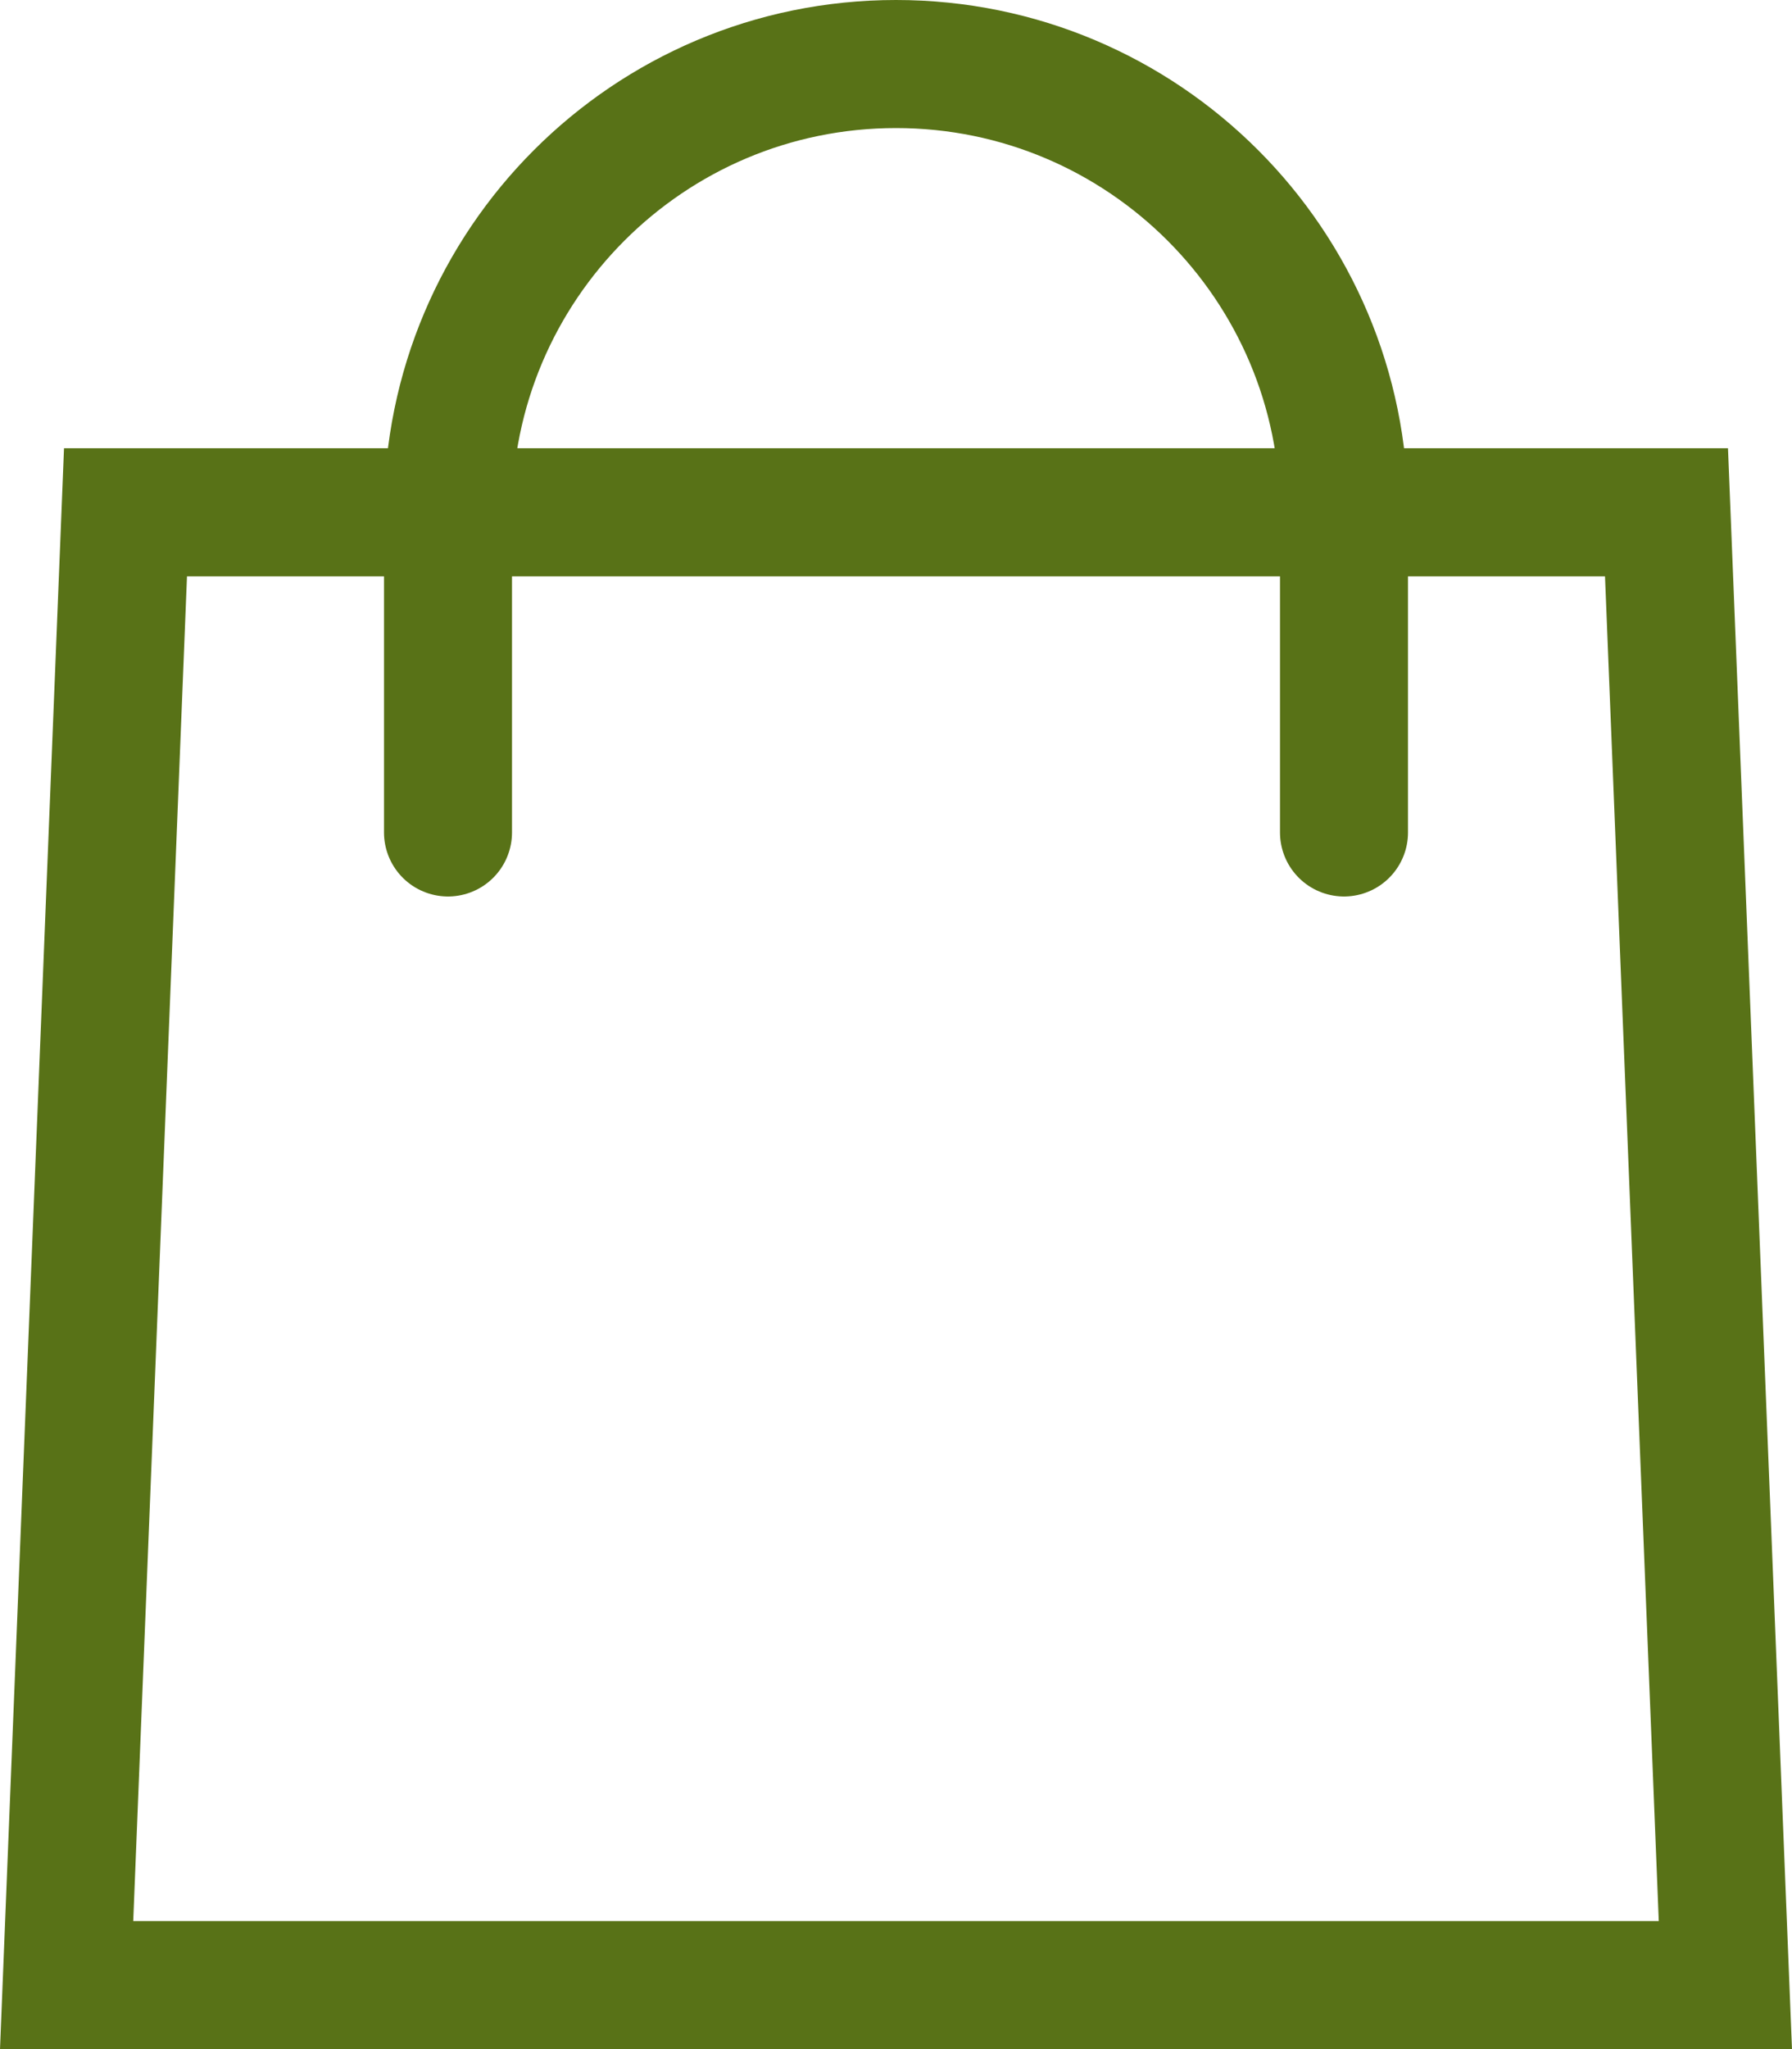
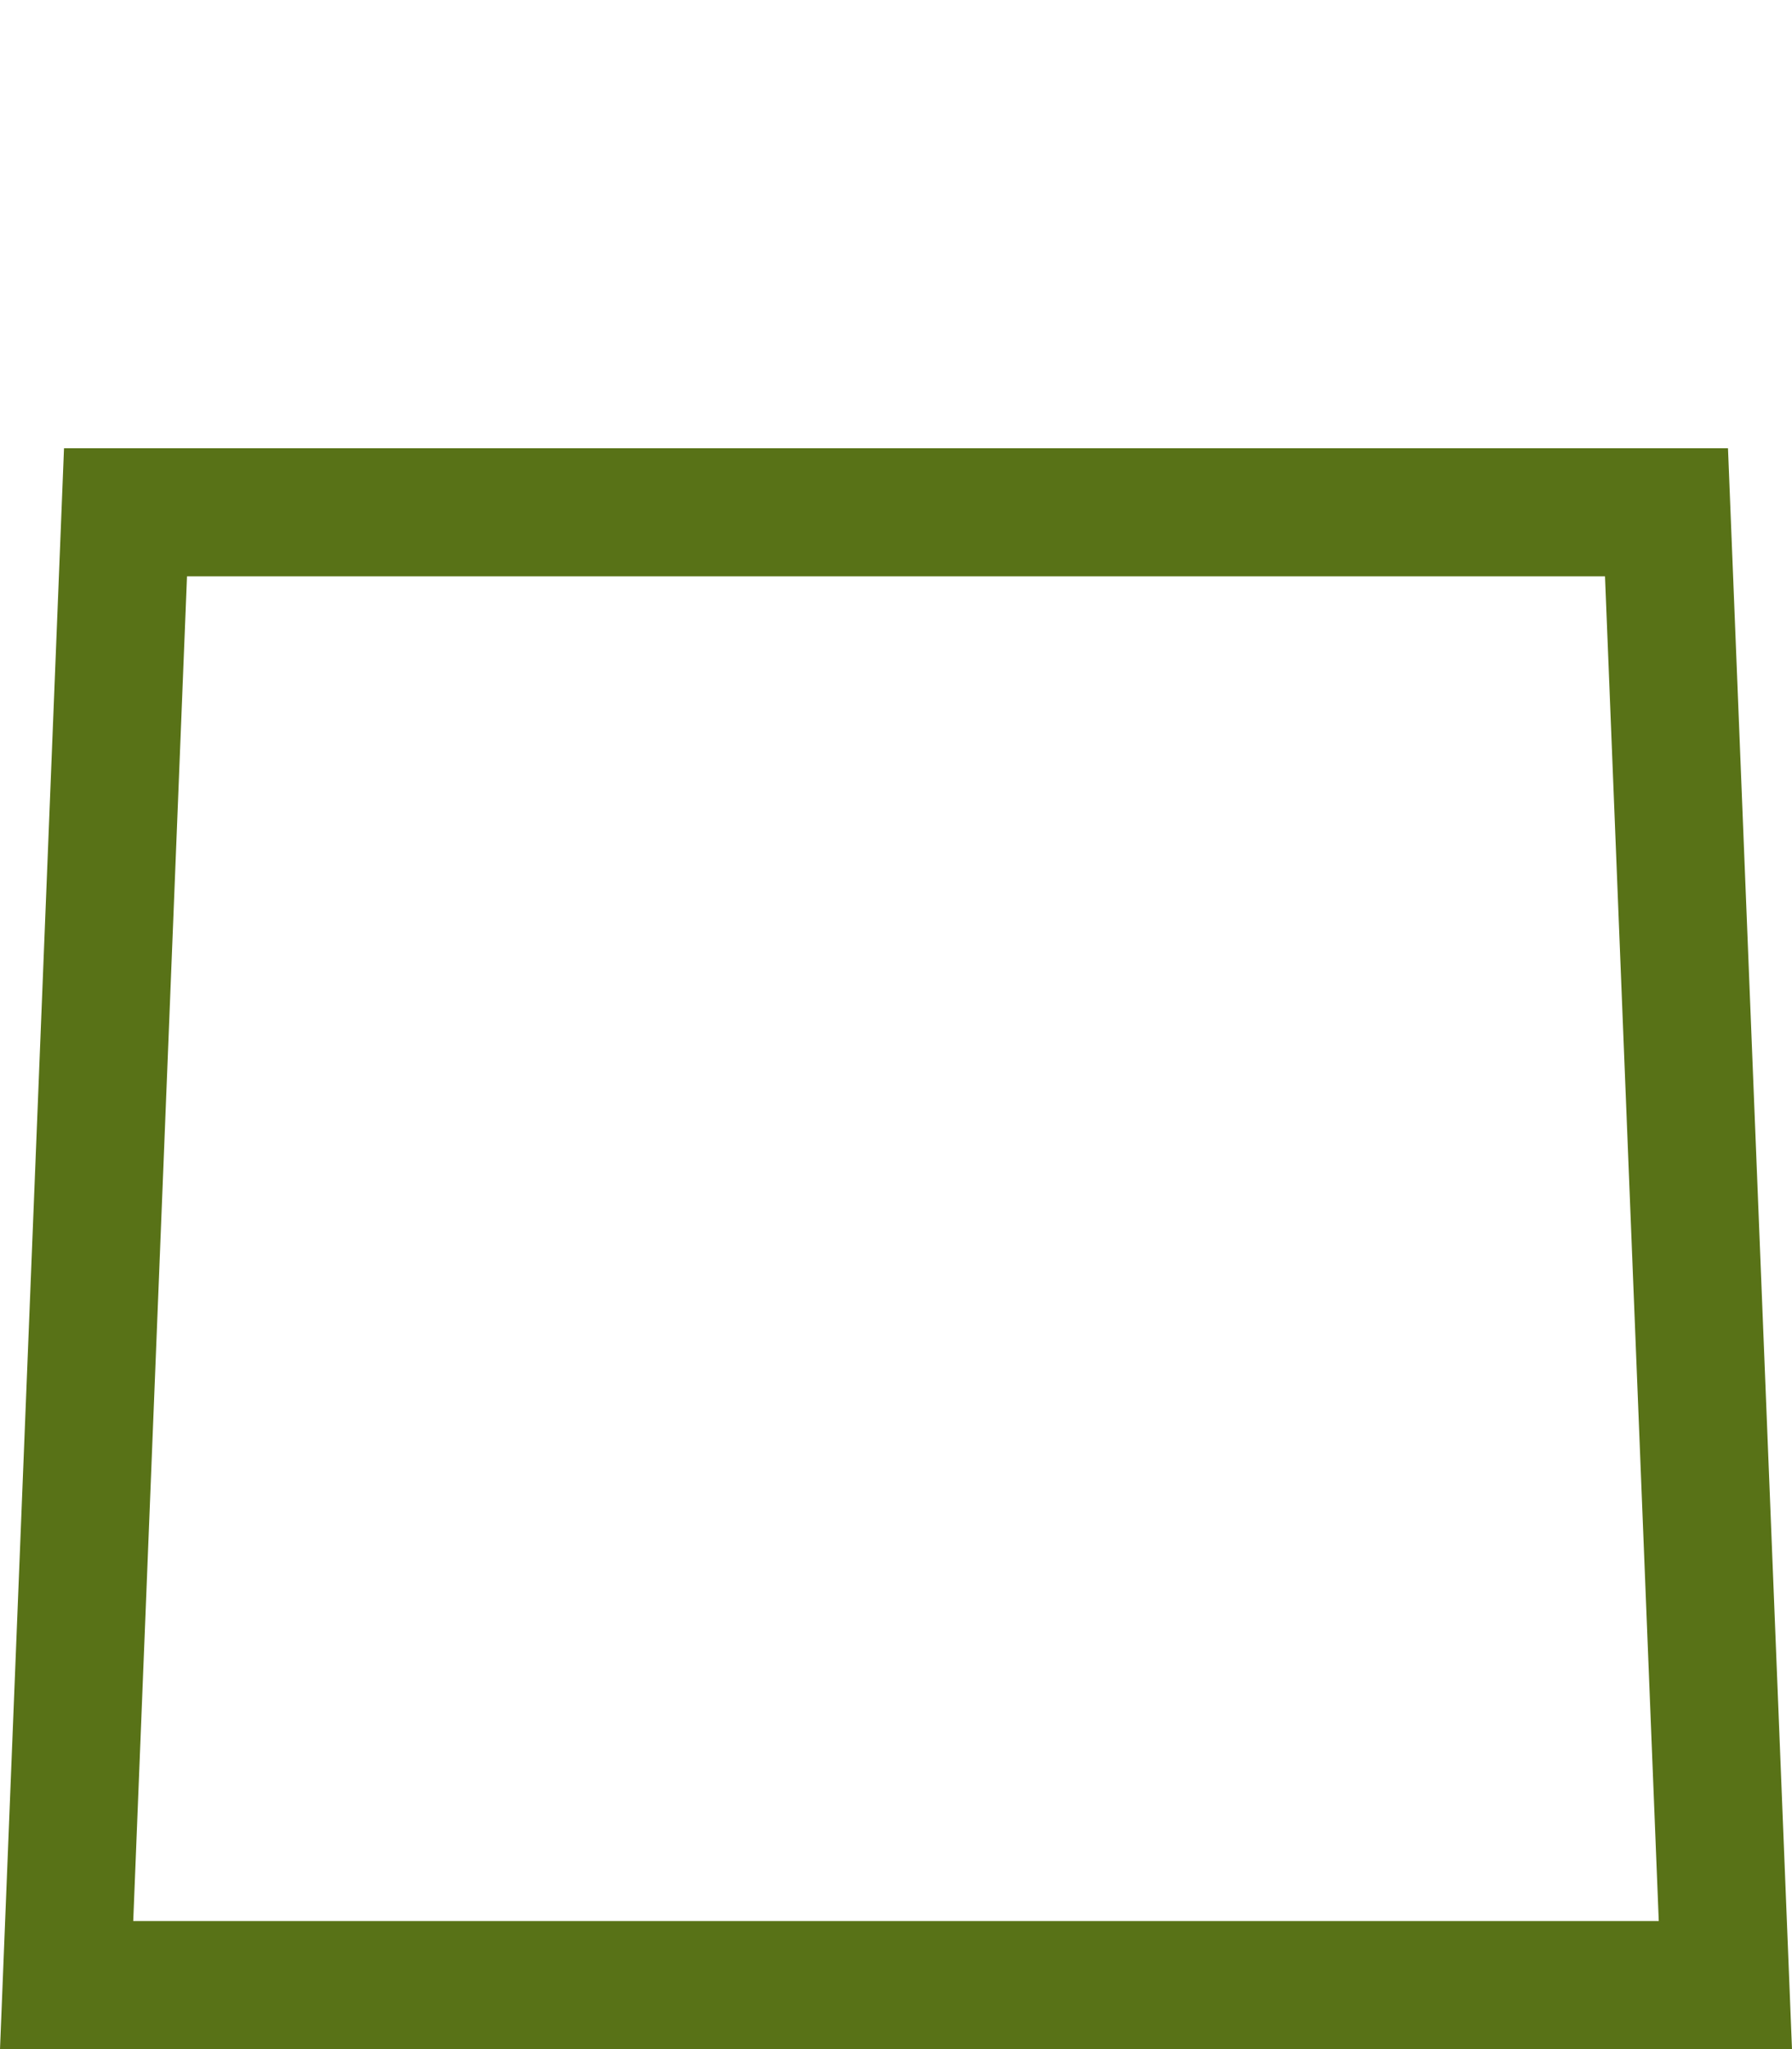
<svg xmlns="http://www.w3.org/2000/svg" width="28" height="32" viewBox="0 0 28 32" fill="none">
  <path d="M1.961 8L26.039 8L26.959 31L1.041 31L1.961 8Z" stroke="#587217" stroke-width="2" />
-   <path d="M21 13V8C21 4.134 17.866 1 14 1V1C10.134 1 7 4.134 7 8V13" stroke="#587217" stroke-width="2" stroke-linecap="round" />
</svg>